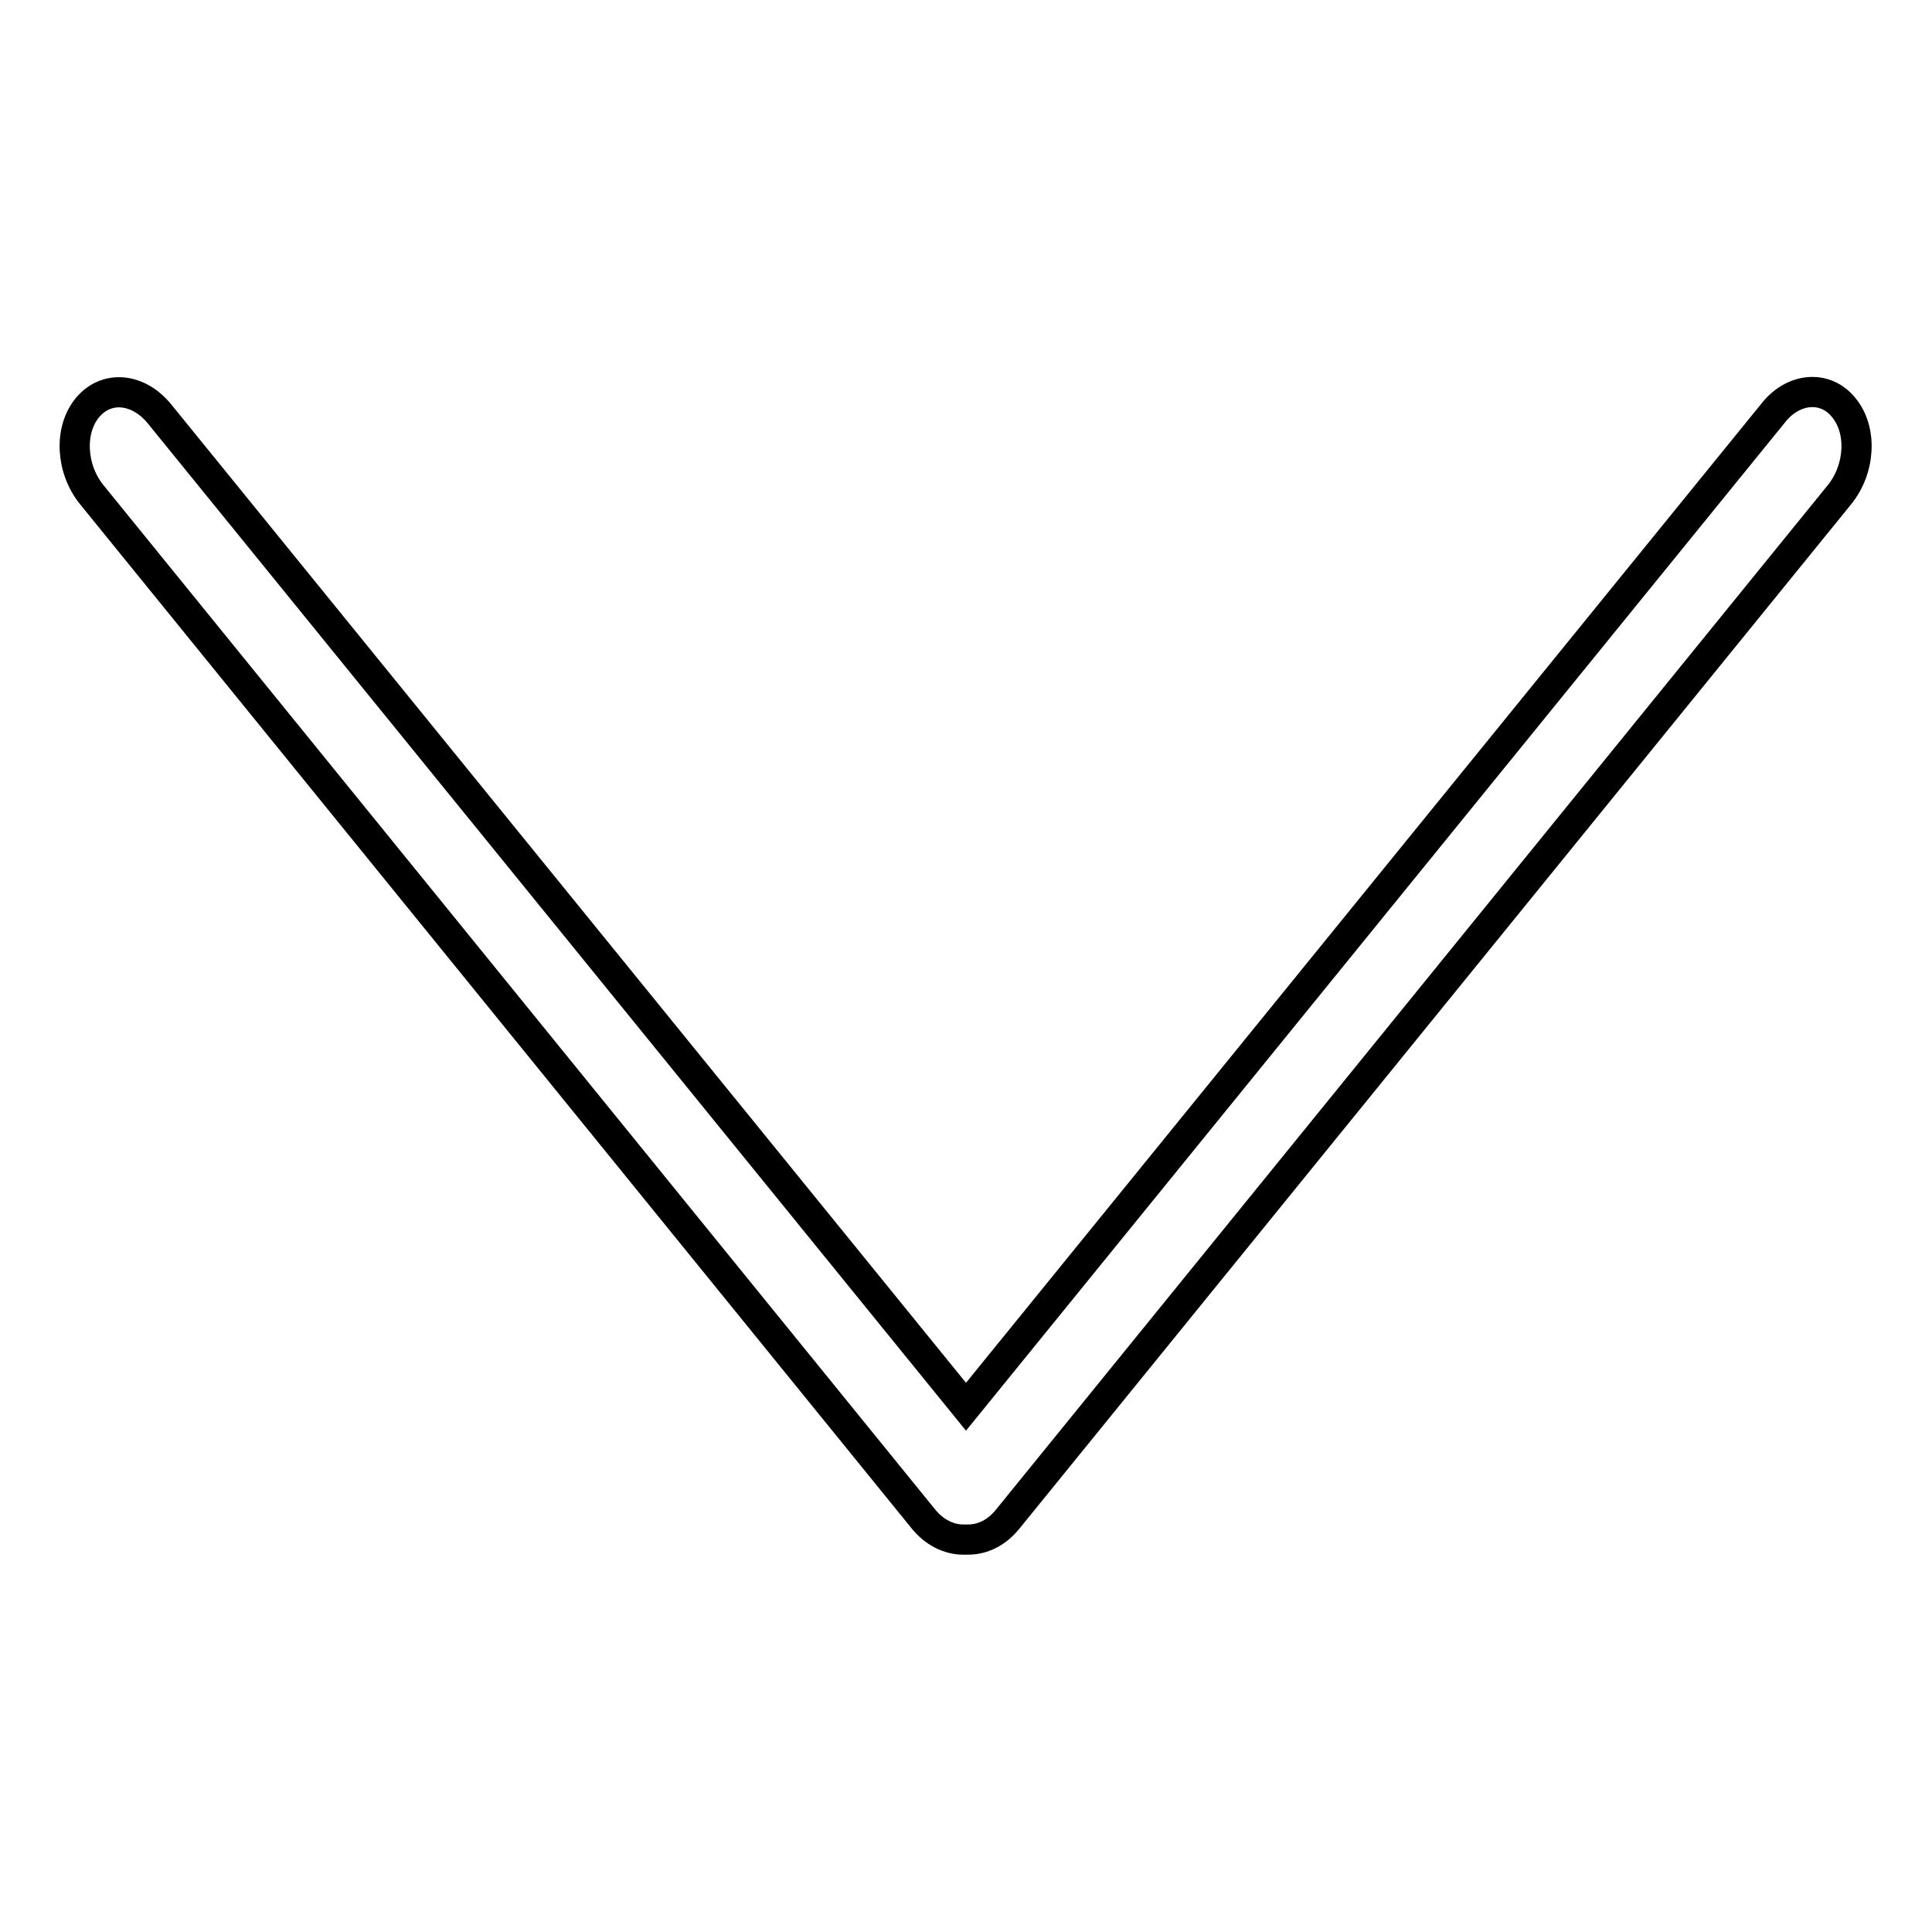
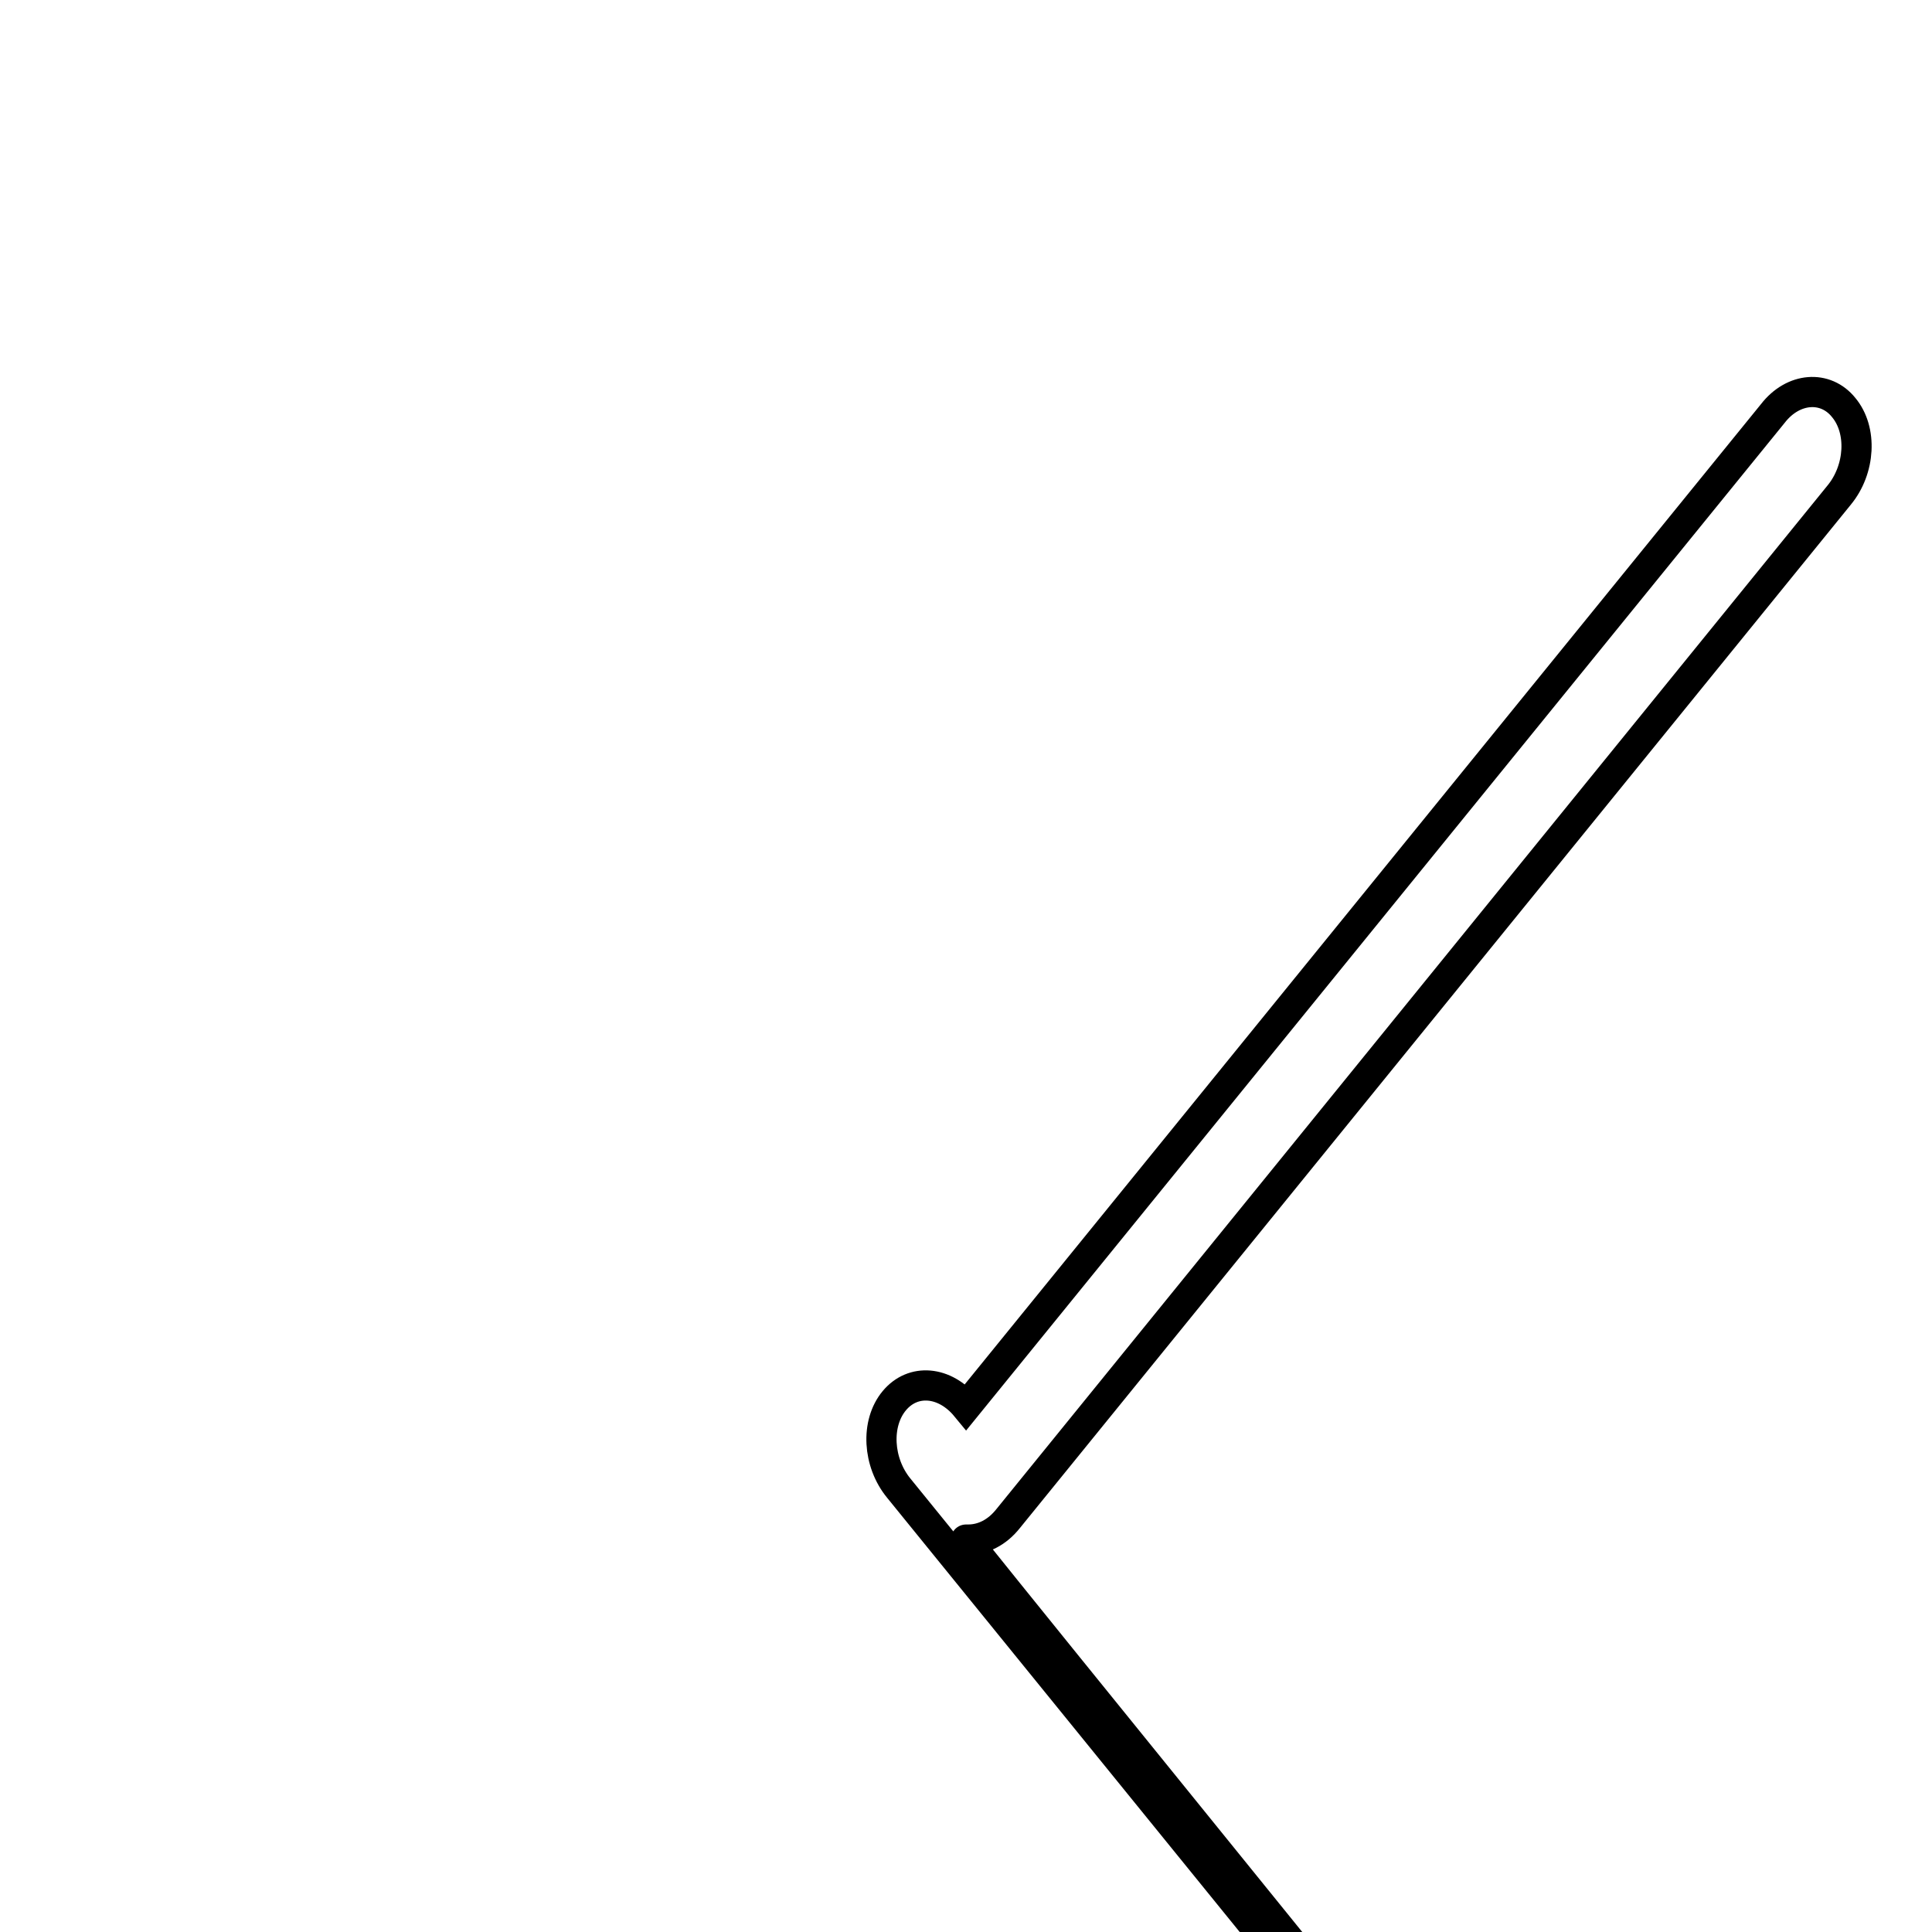
<svg xmlns="http://www.w3.org/2000/svg" version="1.1" x="0px" y="0px" viewBox="0 0 256 256" enable-background="new 0 0 256 256" xml:space="preserve">
  <g>
-     <path stroke-width="4" fill-opacity="0" stroke="#000000" d="M128,204c0.1,0,0.2,0,0.3,0c1.9,0,3.8-0.9,5.3-2.8L243.7,65.6c2.8-3.4,3.1-8.6,0.6-11.6 c-2.4-3-6.7-2.7-9.4,0.8L128,186.4L21.1,54.8c-2.8-3.4-7-3.8-9.5-0.8c-2.5,3-2.2,8.2,0.6,11.6l110.1,135.6c1.5,1.9,3.5,2.8,5.3,2.8 C127.8,204,127.9,204,128,204" />
+     <path stroke-width="4" fill-opacity="0" stroke="#000000" d="M128,204c0.1,0,0.2,0,0.3,0c1.9,0,3.8-0.9,5.3-2.8L243.7,65.6c2.8-3.4,3.1-8.6,0.6-11.6 c-2.4-3-6.7-2.7-9.4,0.8L128,186.4c-2.8-3.4-7-3.8-9.5-0.8c-2.5,3-2.2,8.2,0.6,11.6l110.1,135.6c1.5,1.9,3.5,2.8,5.3,2.8 C127.8,204,127.9,204,128,204" />
  </g>
</svg>